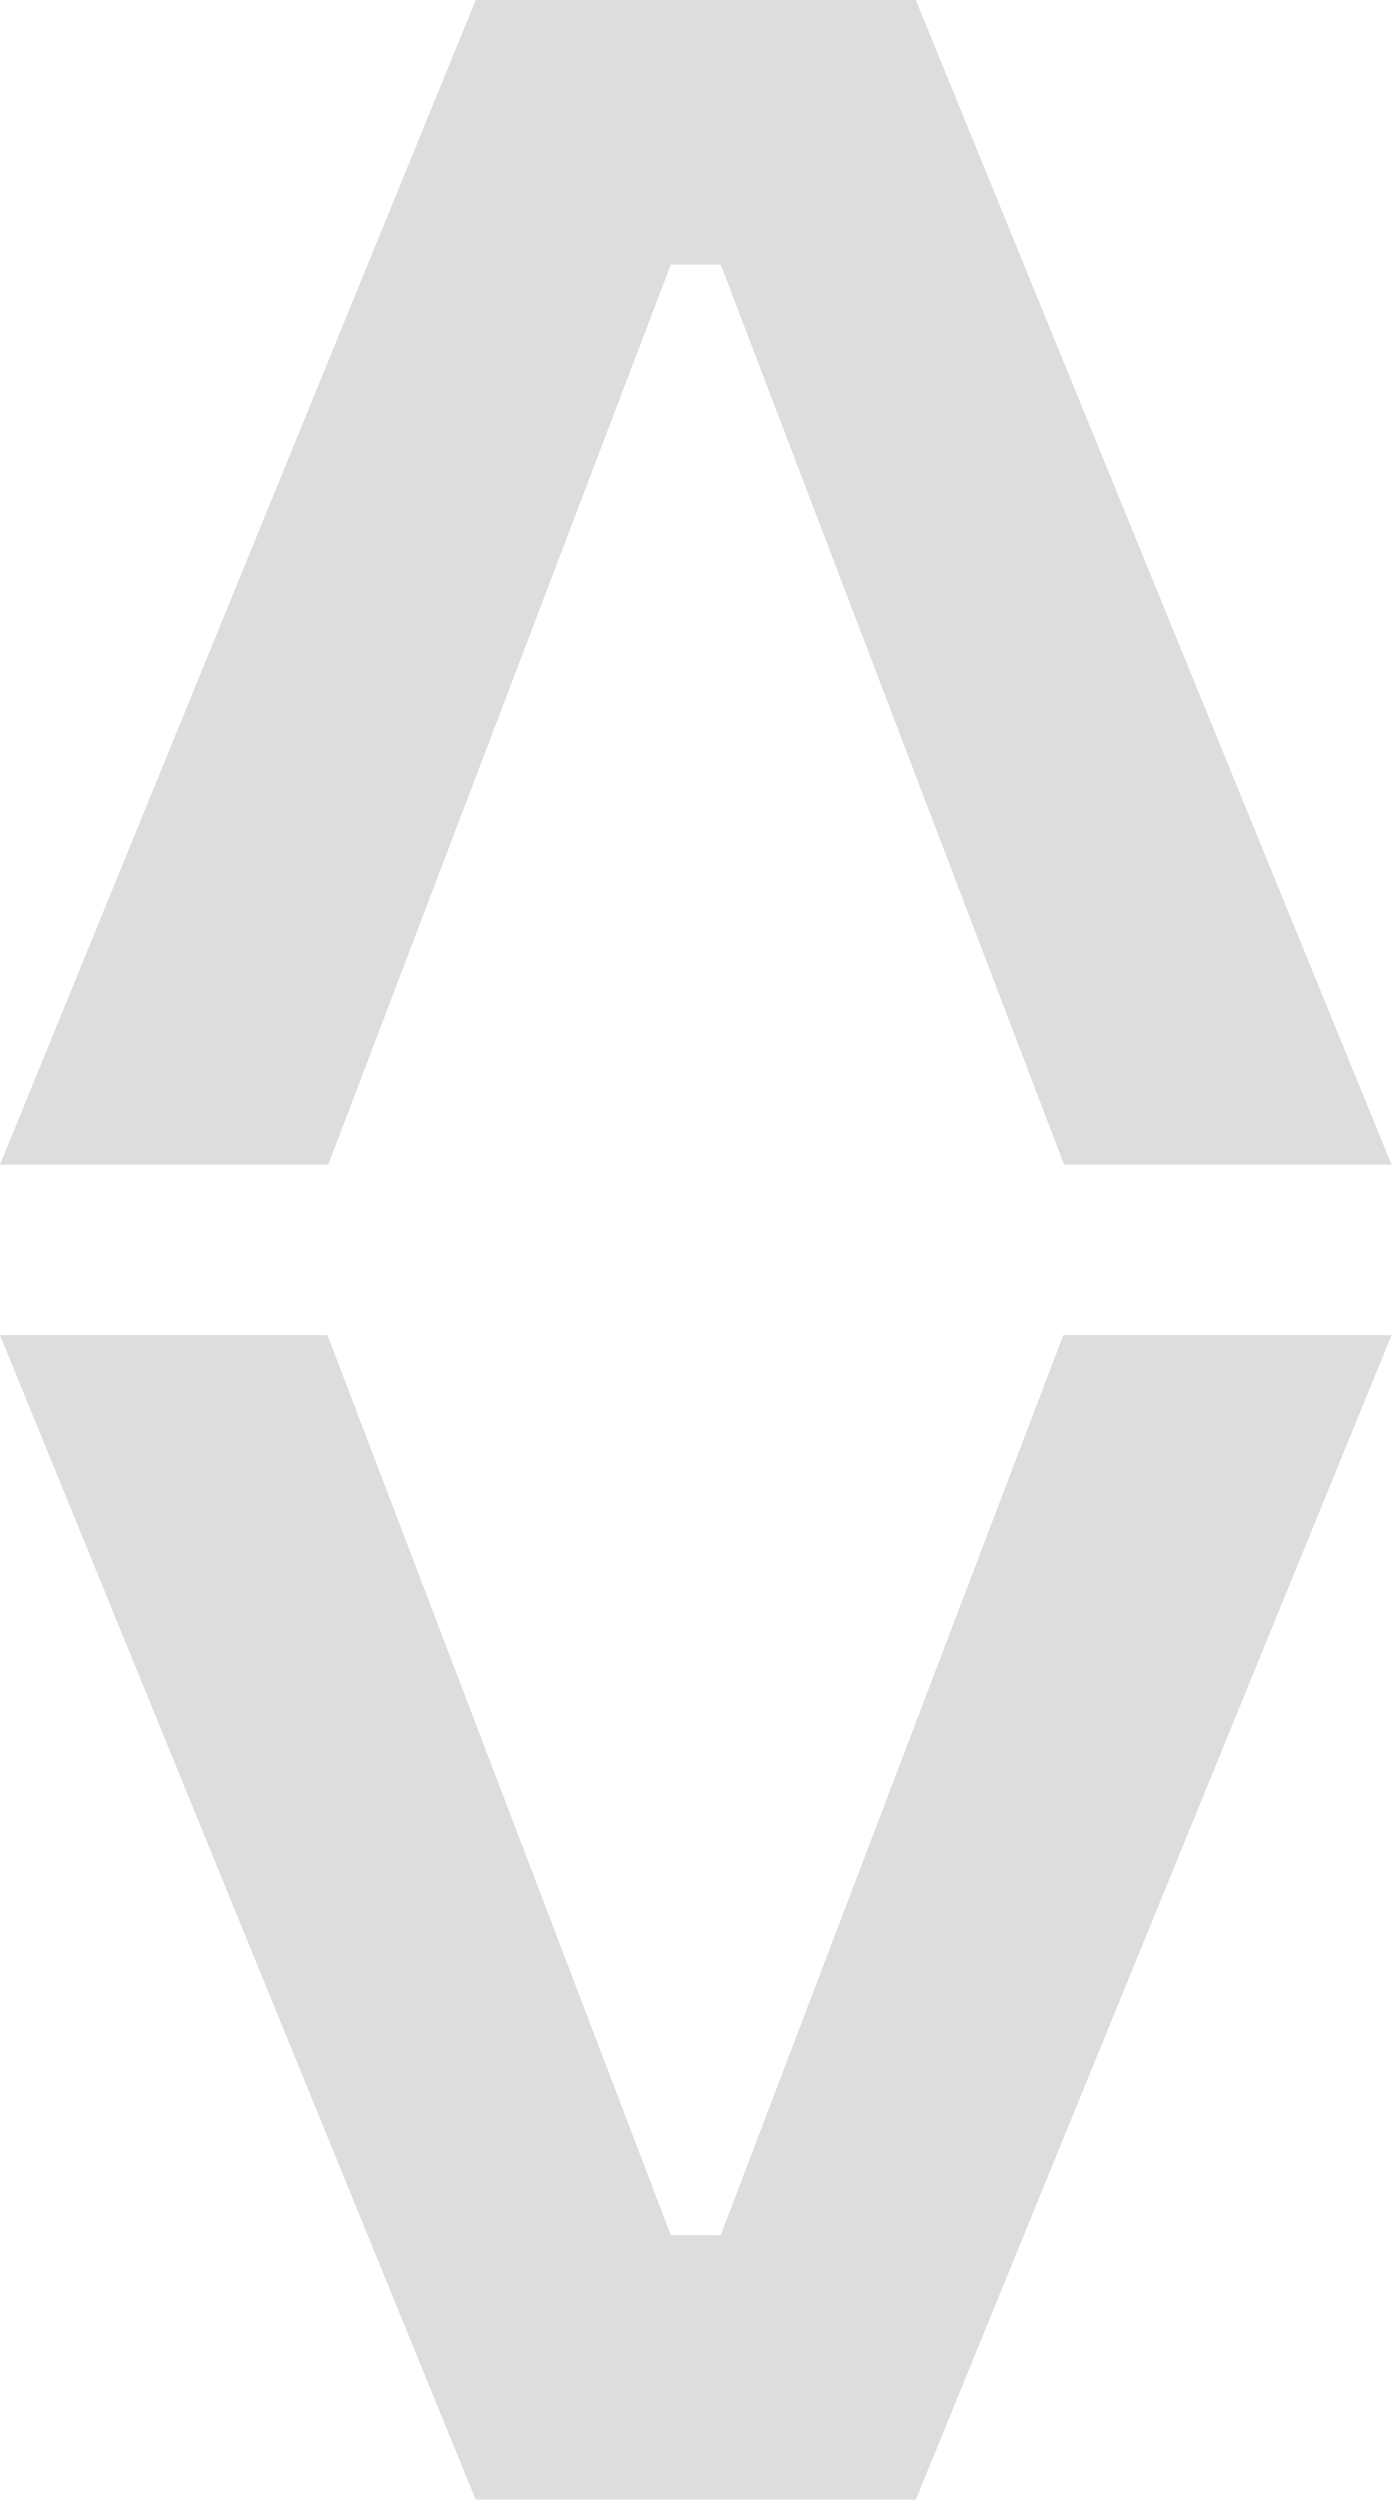
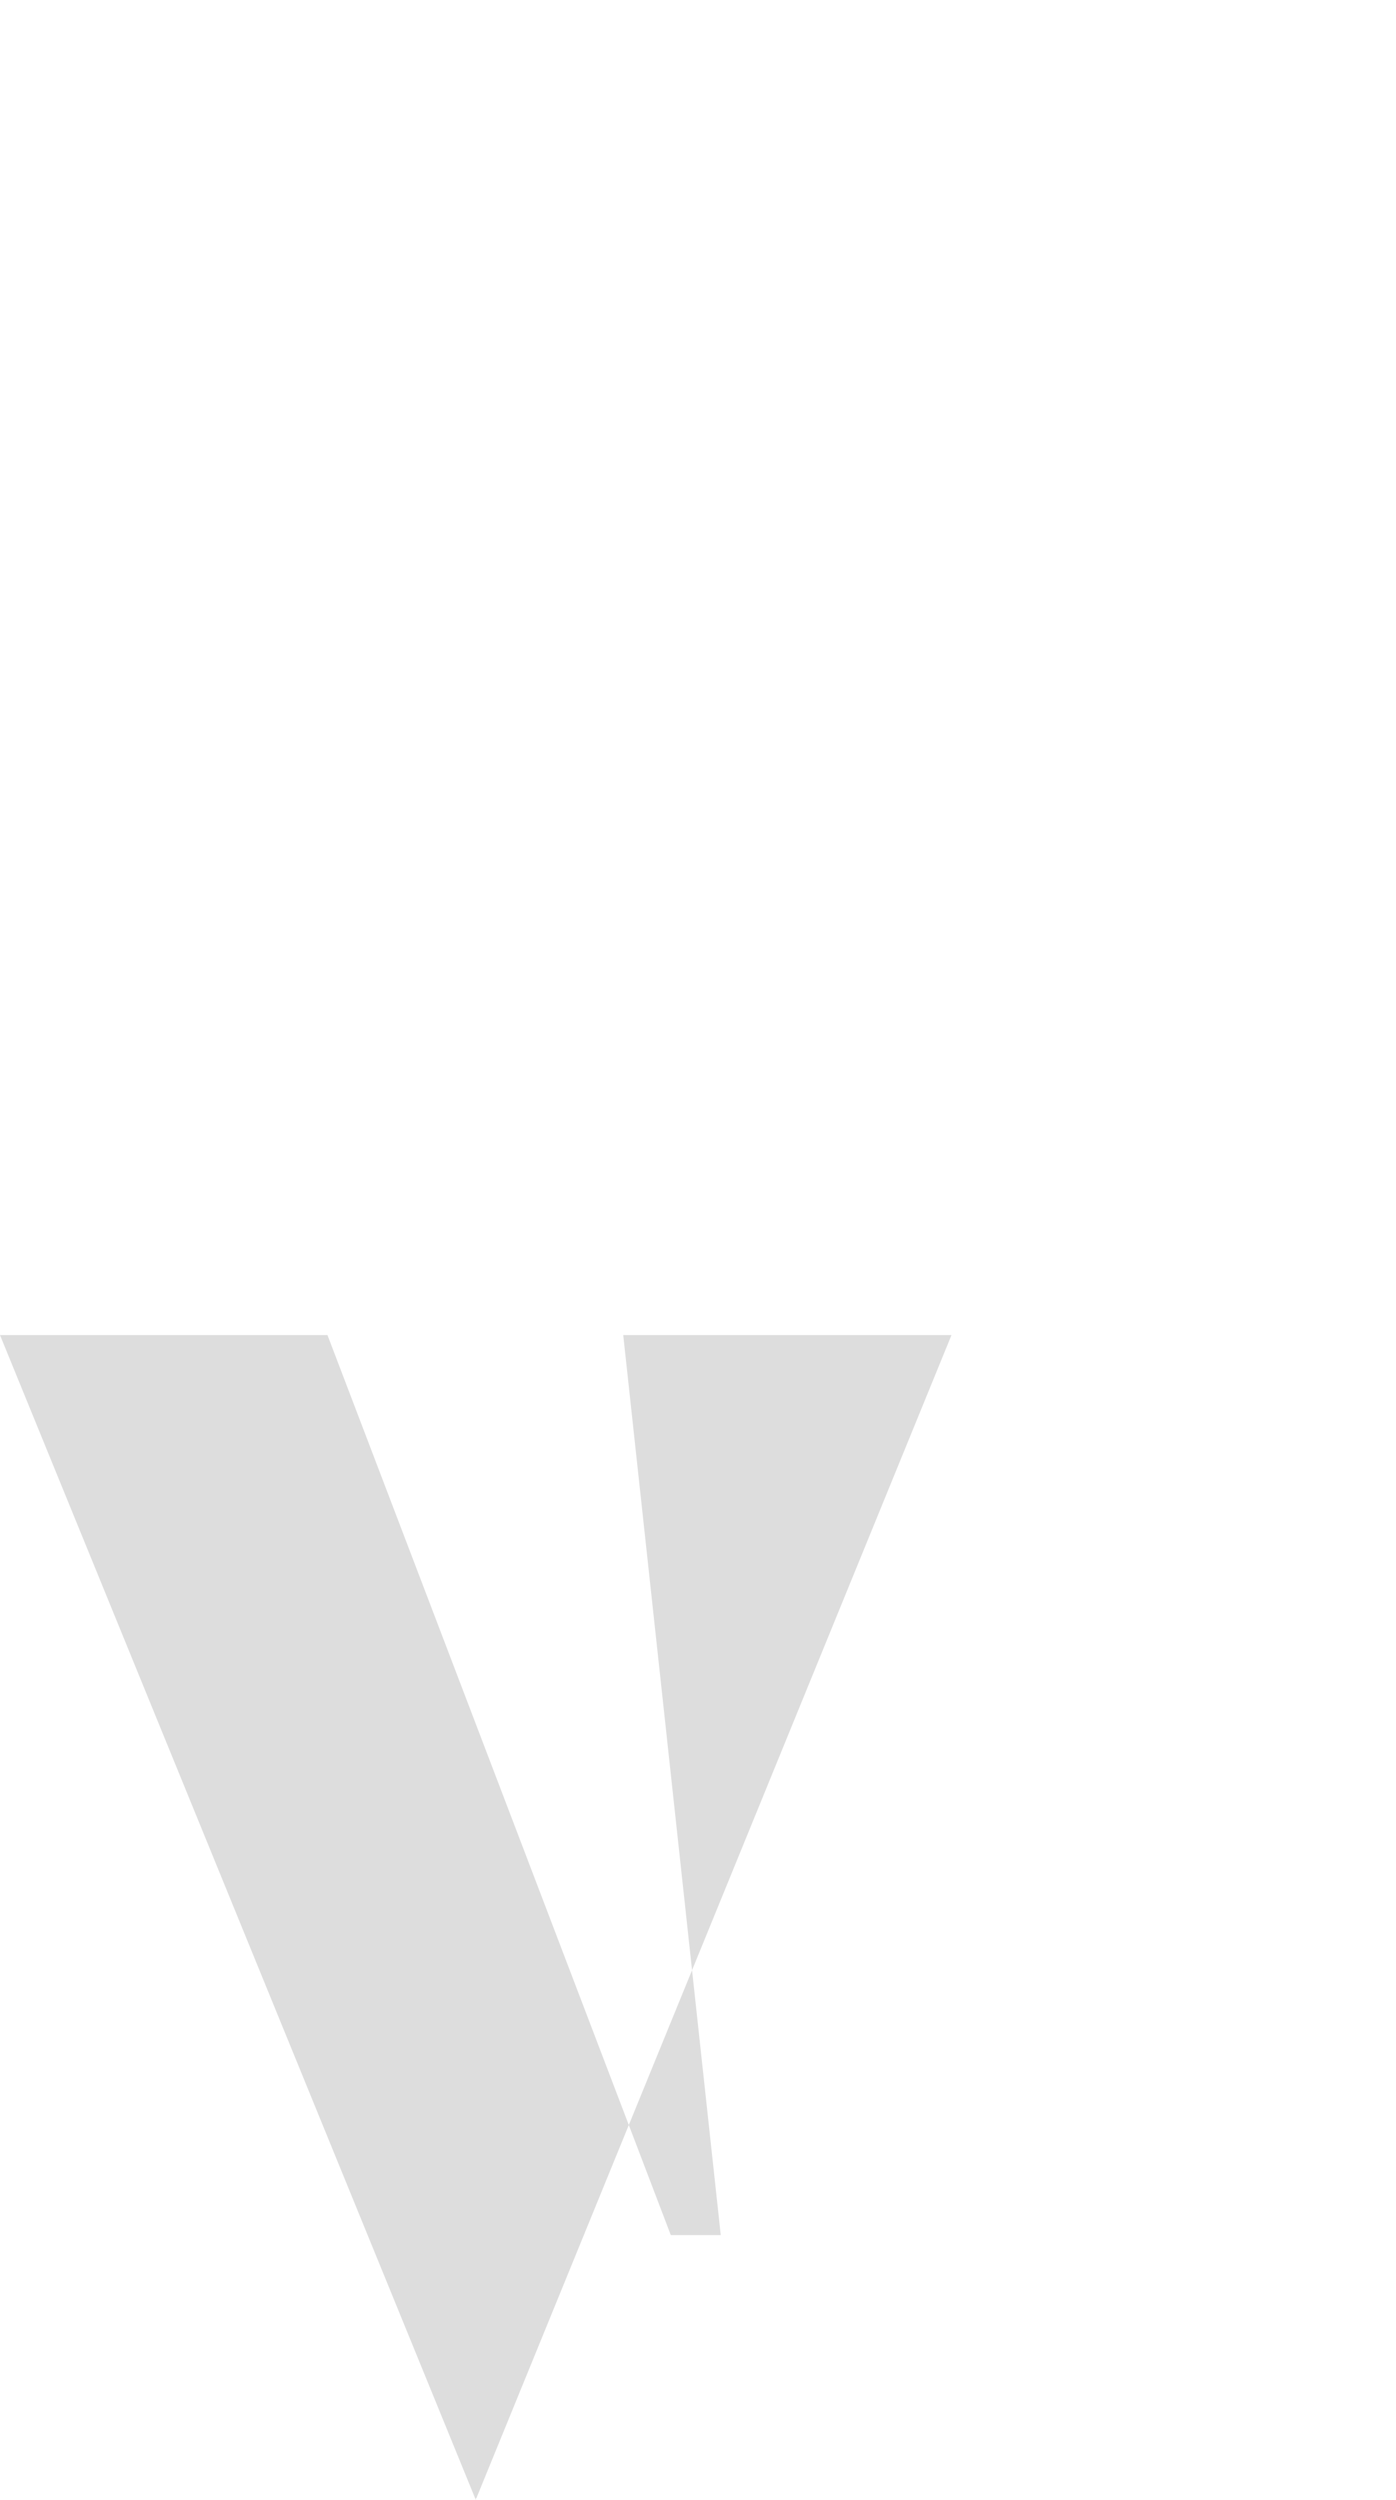
<svg xmlns="http://www.w3.org/2000/svg" viewBox="0 0 286 512">
  <g fill-rule="evenodd" opacity=".136">
-     <path d="m137.428 54.198h10.234l70.338 184.348h67.09l-97.465-238.545h-90.157l-97.469 238.545h67.25z" />
-     <path d="m147.662 457.797h-10.234l-70.337-184.342h-67.091l97.465 238.545h90.157l97.469-238.545h-67.251z" />
+     <path d="m147.662 457.797h-10.234l-70.337-184.342h-67.091l97.465 238.545l97.469-238.545h-67.251z" />
  </g>
</svg>